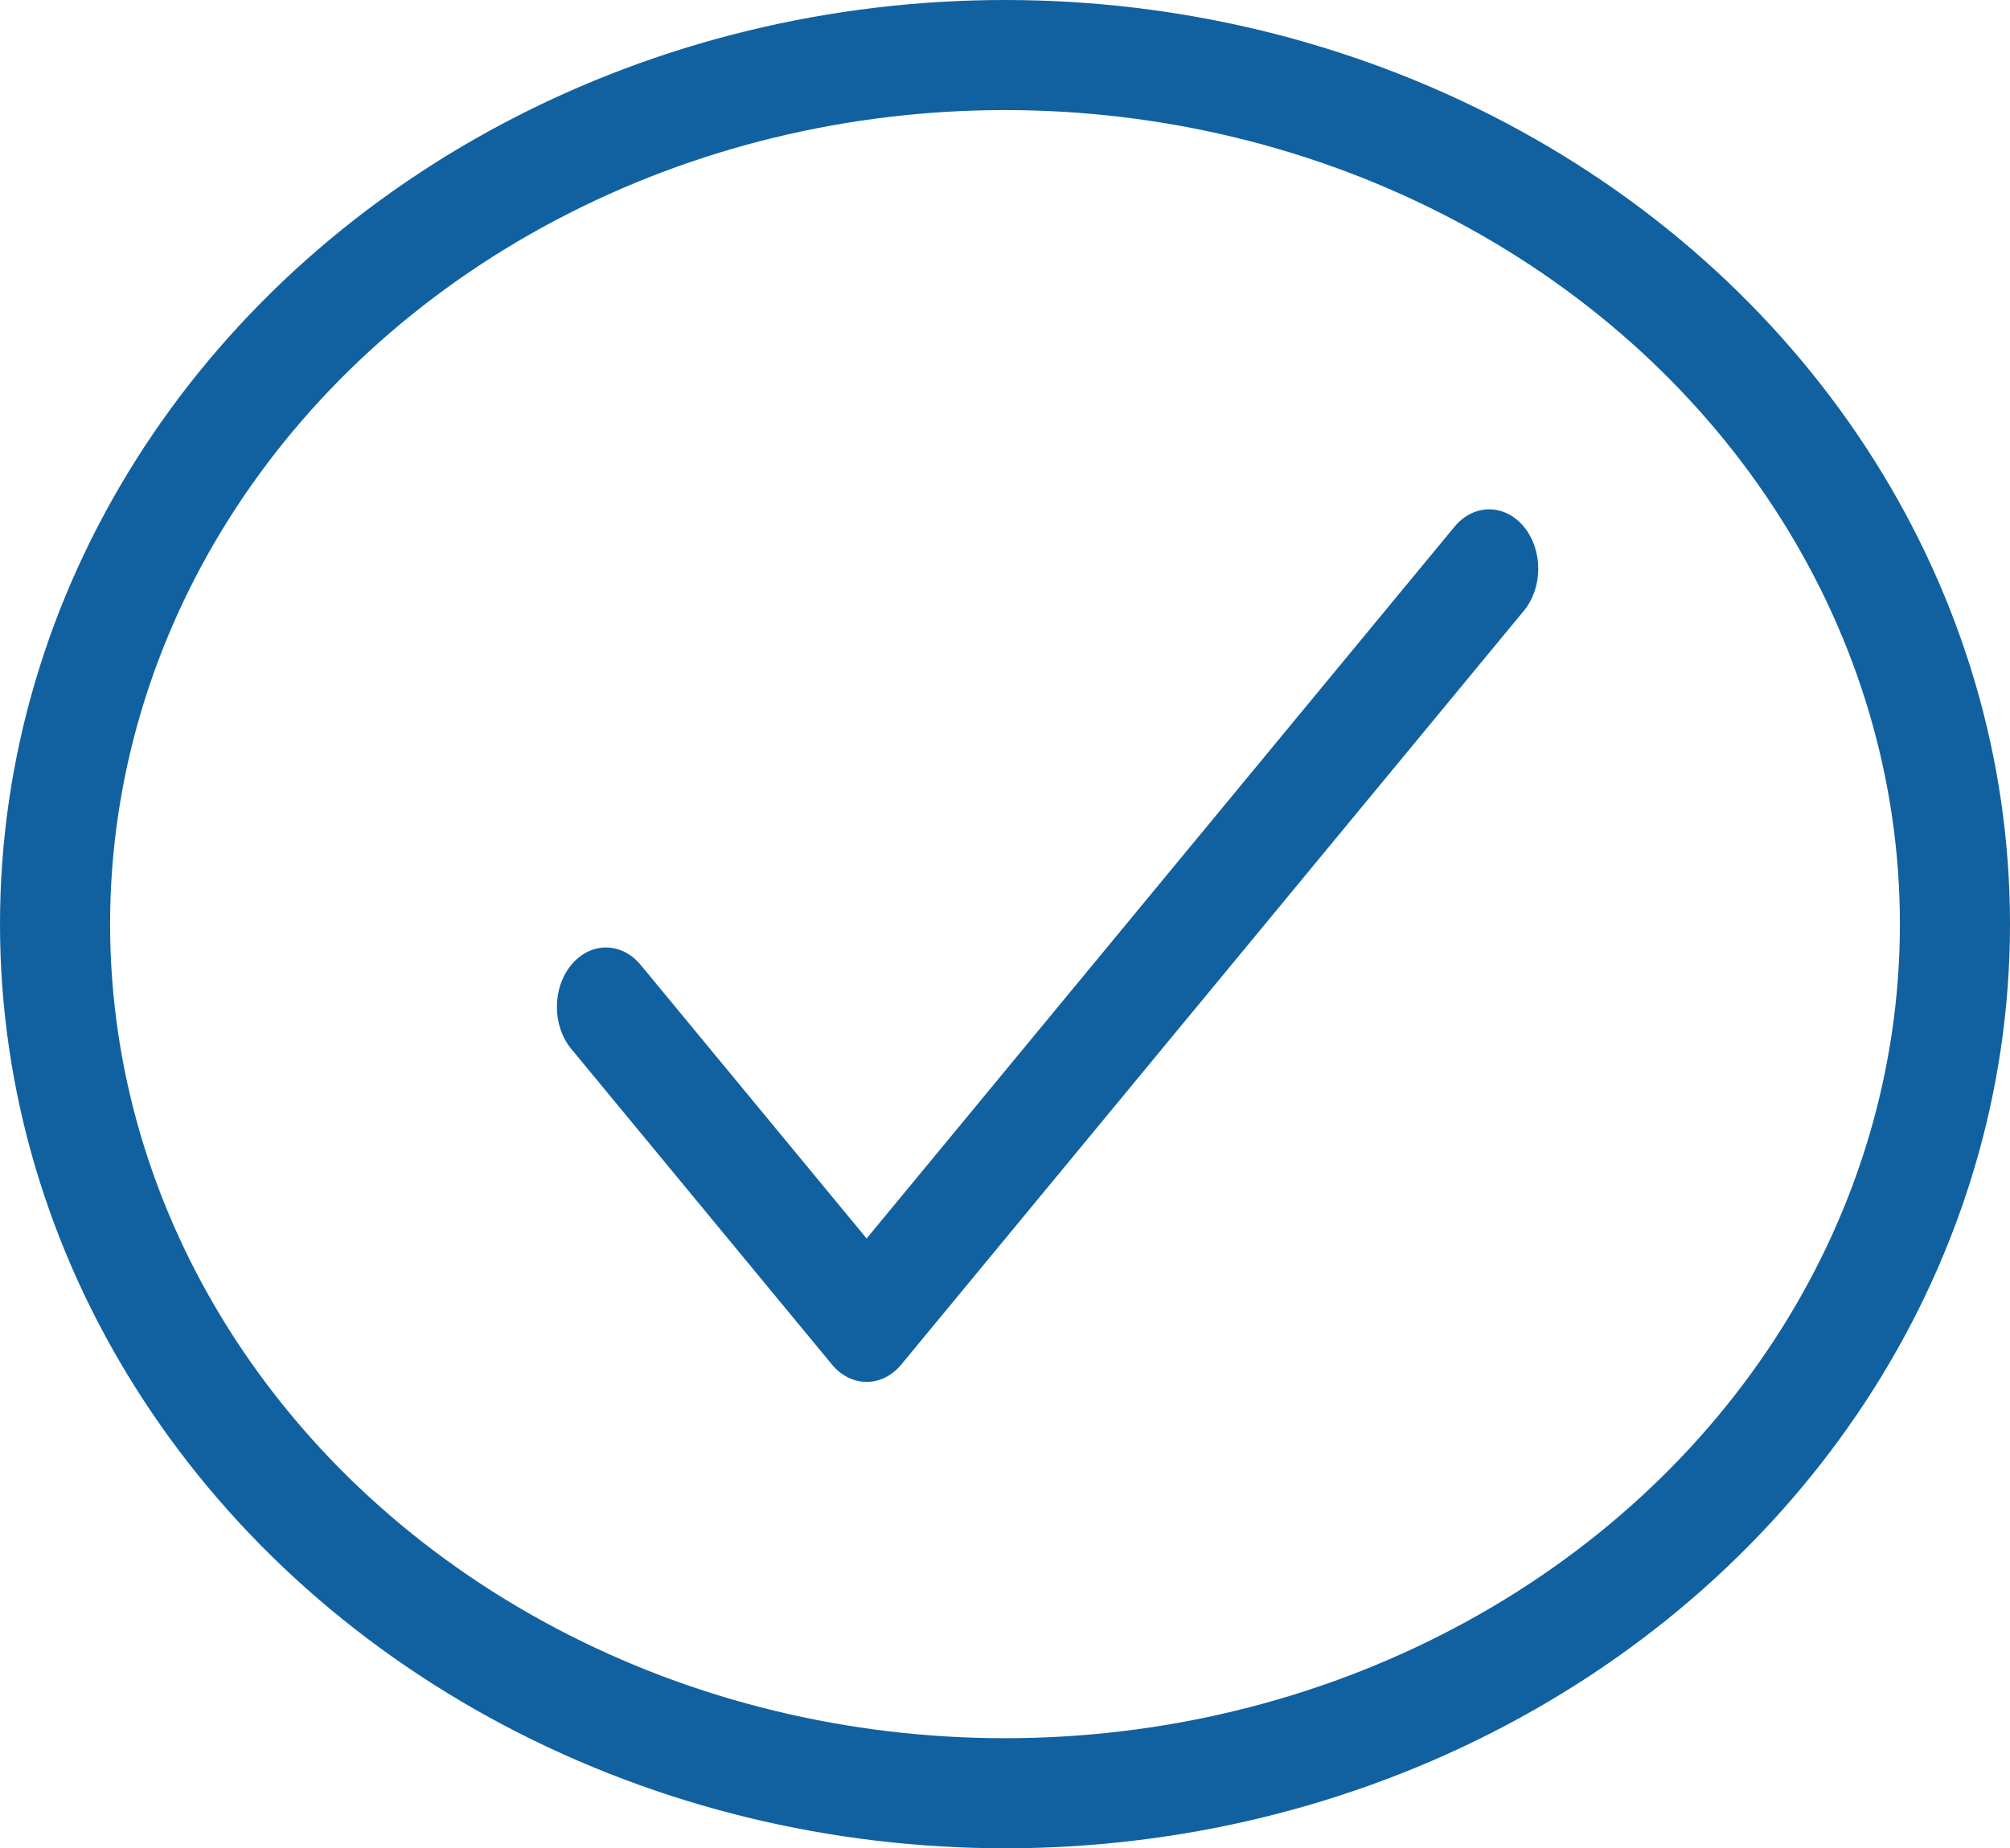
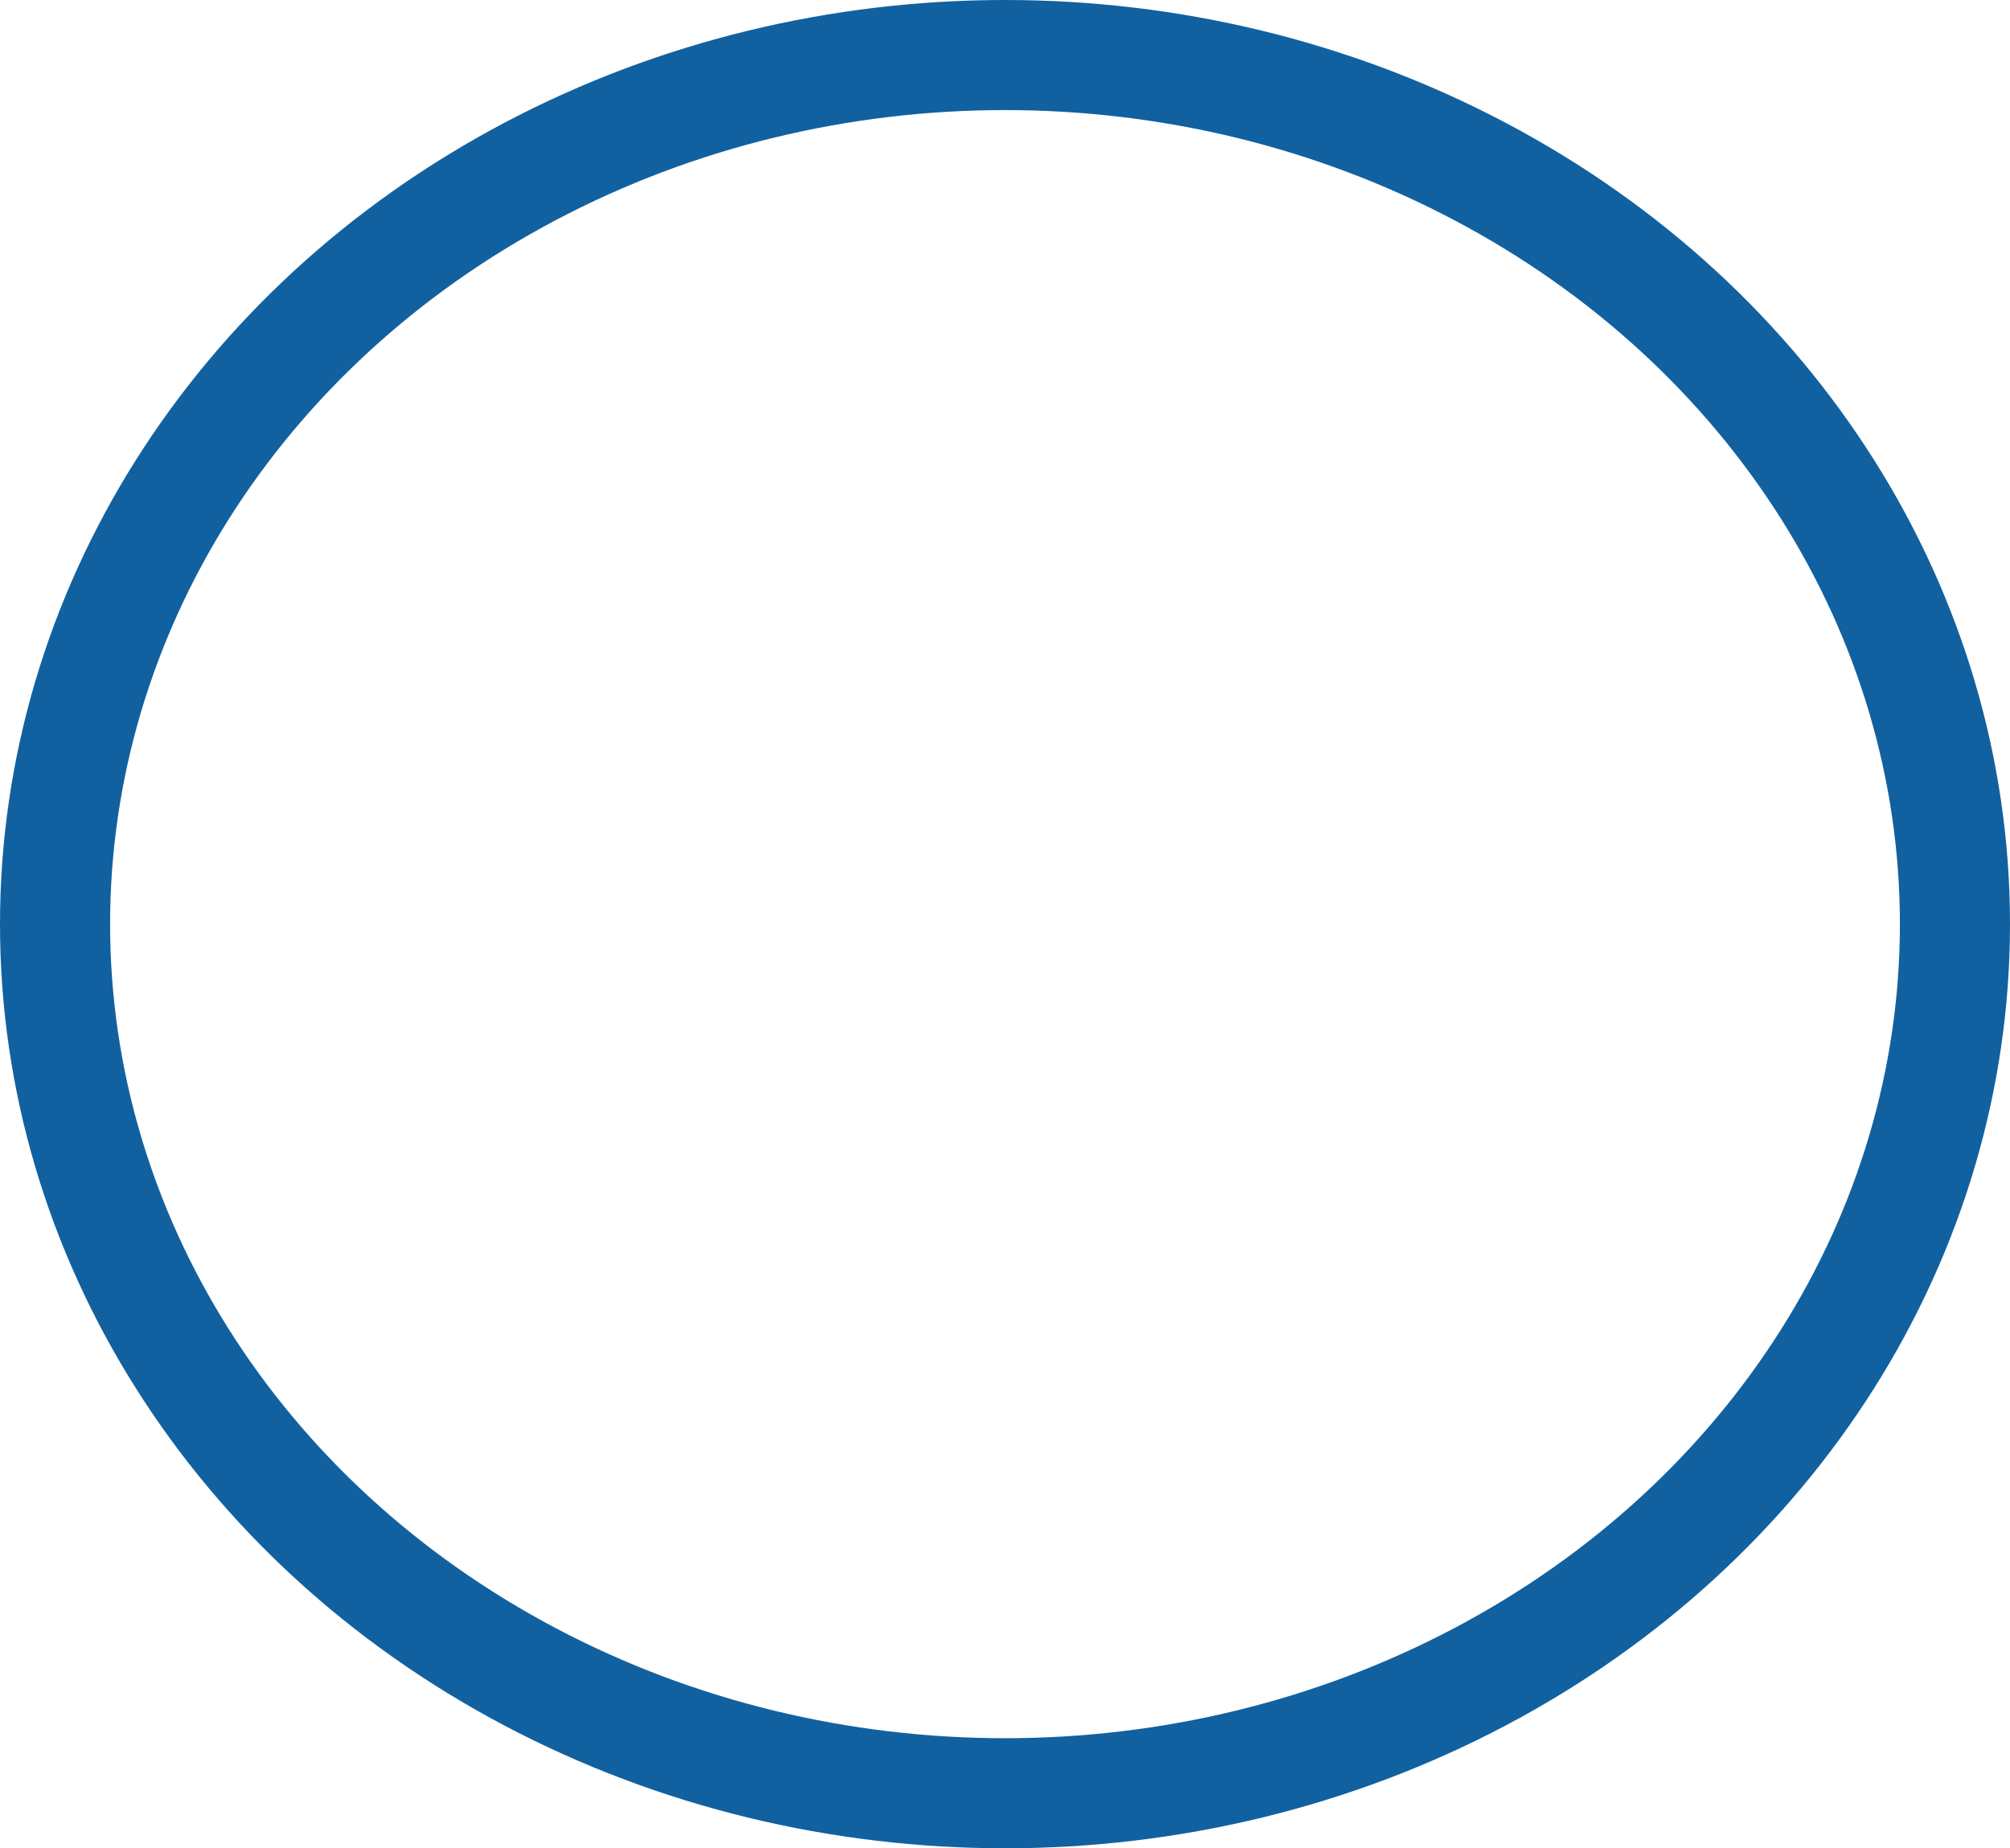
<svg xmlns="http://www.w3.org/2000/svg" width="785" height="722" viewBox="0 0 785 722">
  <g id="Gruppe_53" data-name="Gruppe 53" transform="translate(-503 -139)">
    <g id="Ellipse_21" data-name="Ellipse 21" transform="translate(503 139)" fill="none" stroke="#1161A0" stroke-width="43">
      <ellipse cx="392.5" cy="361" rx="392.5" ry="361" stroke="none" />
      <ellipse cx="392.5" cy="361" rx="371" ry="339.5" fill="none" />
    </g>
-     <path fill="#1161A0" id="Pfad_407" data-name="Pfad 407" d="M377.652,74.795c-7.483-9.063-19.616-9.063-27.1,0L120.963,352.824,32.714,245.955c-7.483-9.063-19.616-9.062-27.1,0s-7.484,23.755,0,32.818l101.8,123.276c7.481,9.062,19.623,9.056,27.1,0L377.652,107.614C385.136,98.551,385.136,83.858,377.652,74.795Z" transform="translate(720.495 269.965)" />
  </g>
</svg>